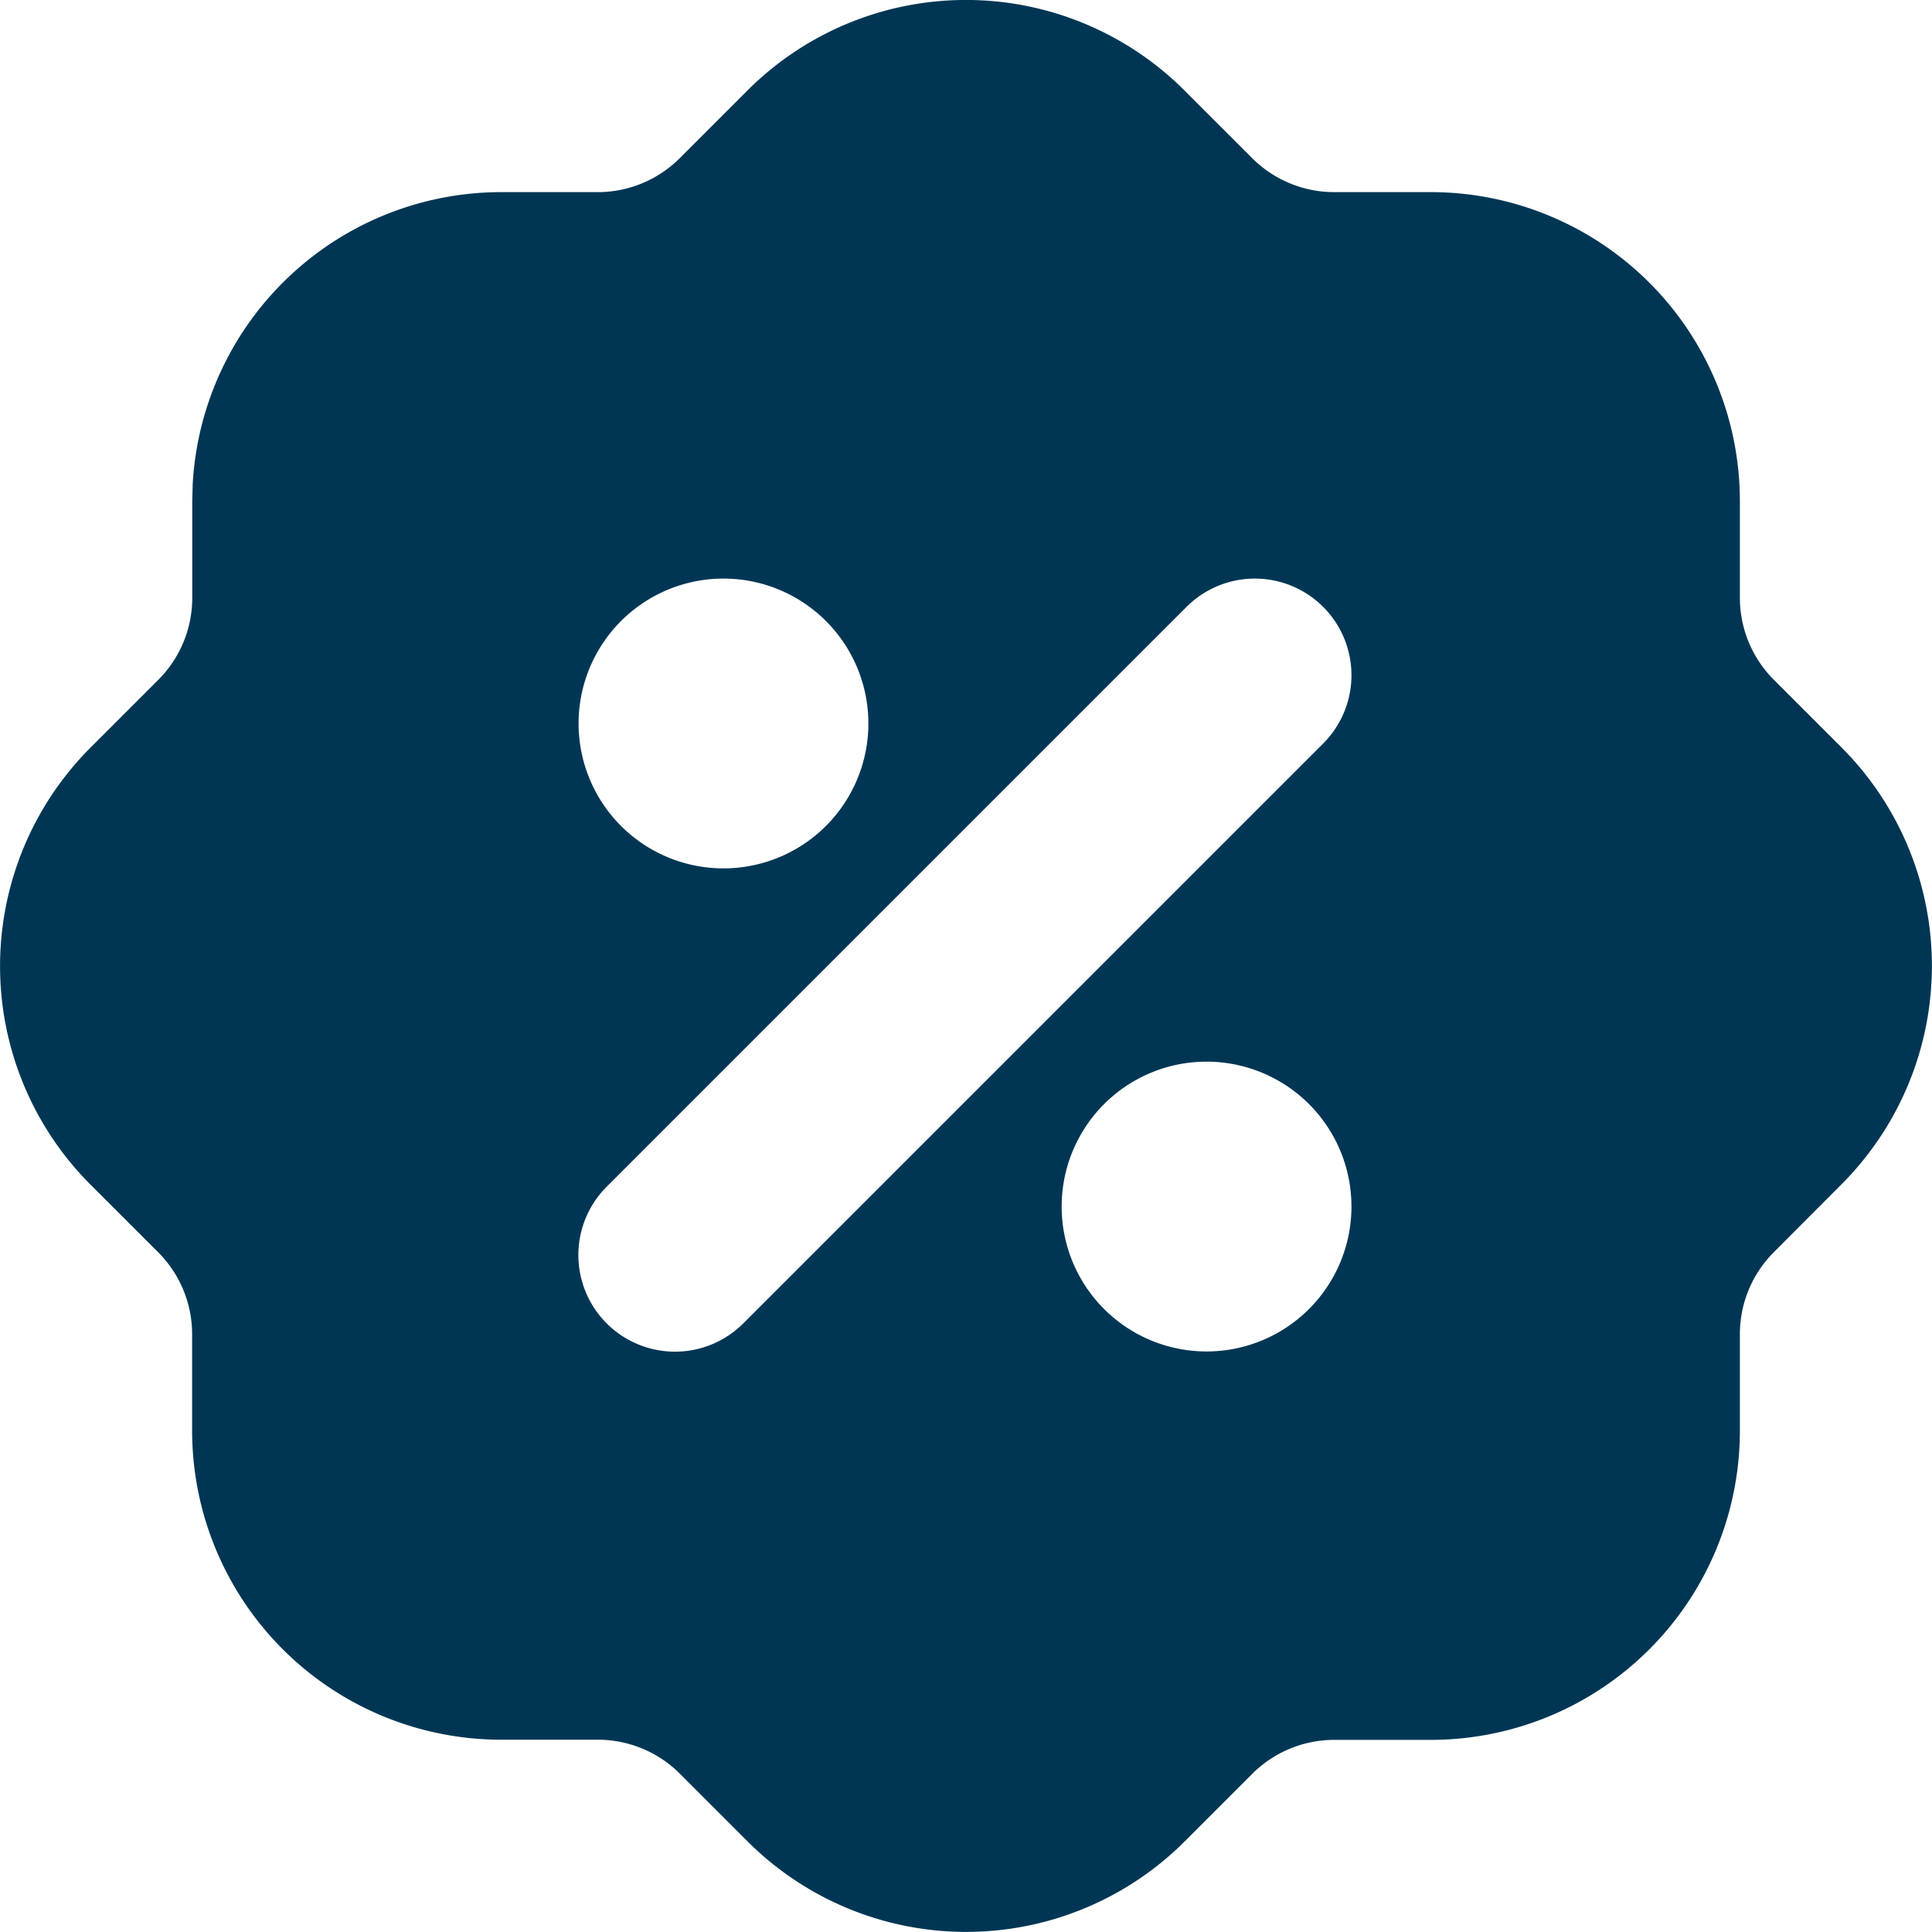
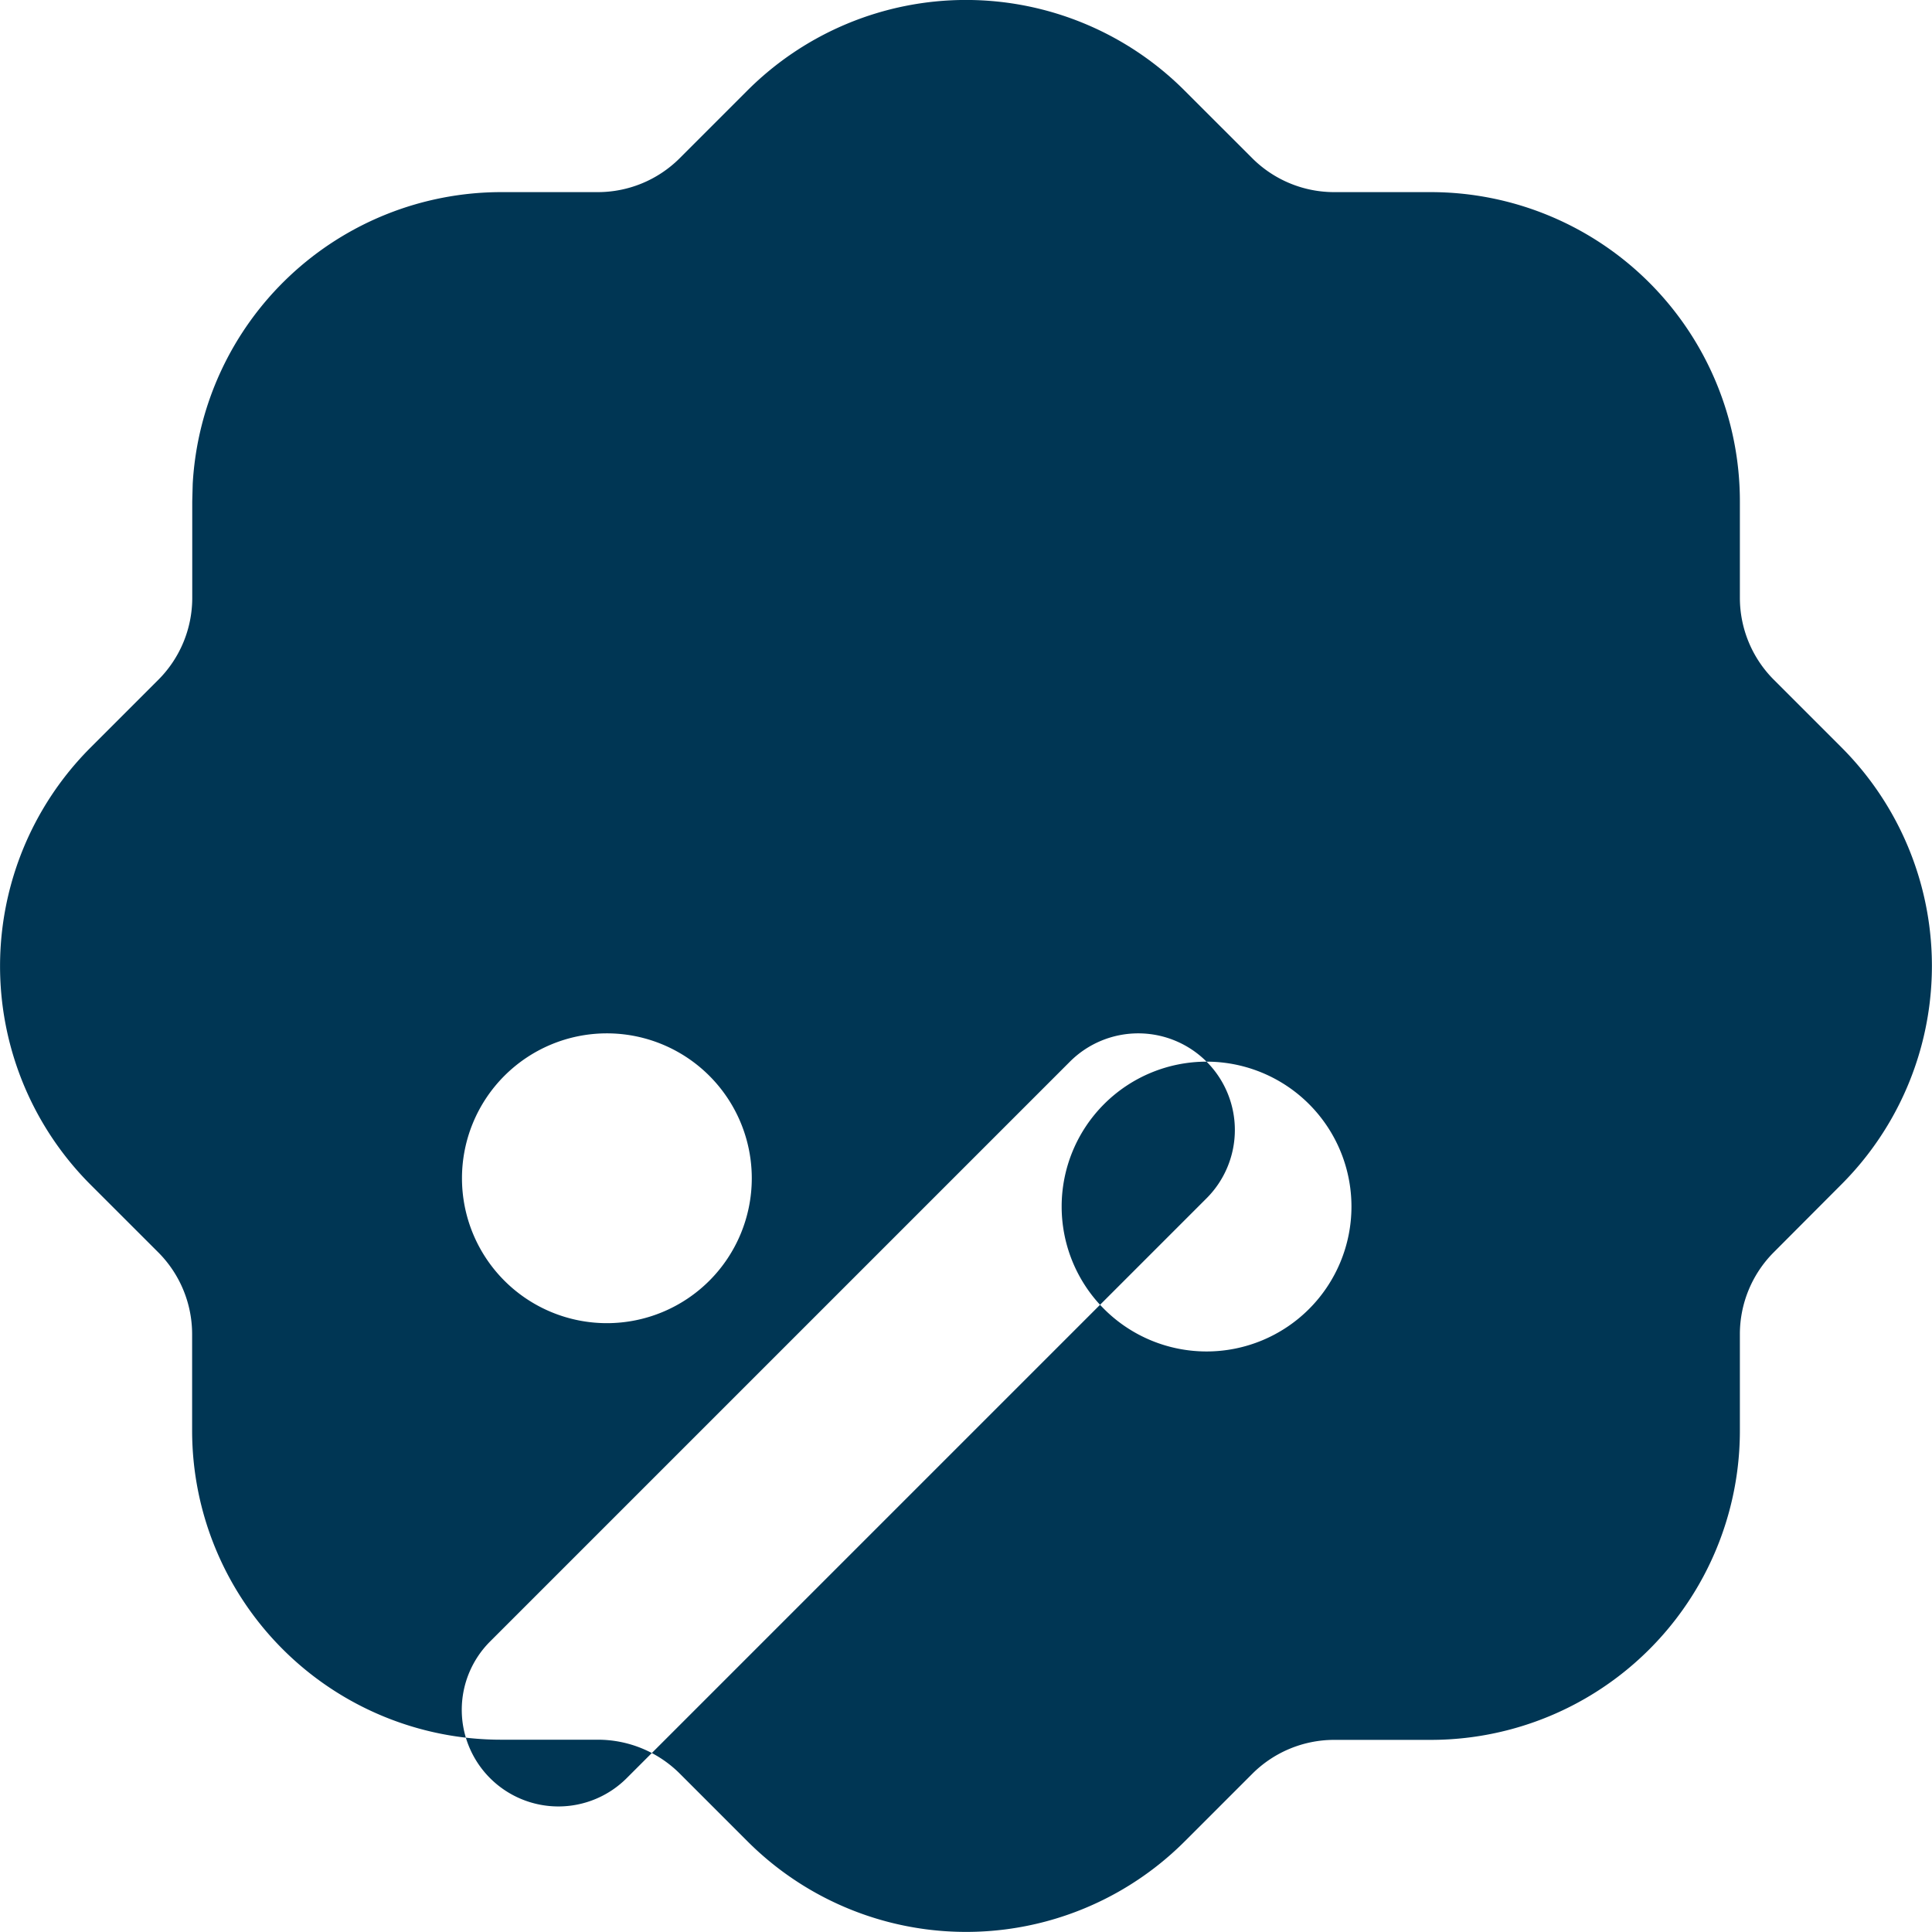
<svg xmlns="http://www.w3.org/2000/svg" width="45.333" height="45.334" viewBox="0 0 45.333 45.334">
-   <path id="Trazado_5353" data-name="Trazado 5353" d="M24.678,2.011a7.252,7.252,0,0,1,5.139,2.136L31.4,5.729a2.72,2.72,0,0,0,1.916.791h2.267a7.254,7.254,0,0,1,7.254,7.254v2.267a2.721,2.721,0,0,0,.787,1.911l1.582,1.582a7.254,7.254,0,0,1,0,10.283L43.628,31.4a2.72,2.72,0,0,0-.791,1.916v2.267a7.254,7.254,0,0,1-7.254,7.254H33.316a2.72,2.72,0,0,0-1.911.787l-1.582,1.582a7.254,7.254,0,0,1-10.283,0l-1.582-1.582a2.72,2.72,0,0,0-1.916-.791H13.774a7.254,7.254,0,0,1-7.254-7.254V33.316a2.72,2.72,0,0,0-.787-1.911L4.15,29.823a7.254,7.254,0,0,1,0-10.283l1.582-1.582a2.72,2.72,0,0,0,.791-1.916V13.775l.011-.413A7.254,7.254,0,0,1,13.774,6.52h2.267a2.72,2.72,0,0,0,1.911-.787l1.582-1.582a7.254,7.254,0,0,1,5.144-2.14m5.645,24.912a3.4,3.4,0,1,0,3.4,3.4,3.4,3.4,0,0,0-3.4-3.4m2.736-10.671a2.267,2.267,0,0,0-3.206,0l-13.6,13.6a2.267,2.267,0,1,0,3.206,3.206l13.6-13.6a2.267,2.267,0,0,0,0-3.206m-14.071-.664a3.4,3.4,0,1,0,3.4,3.4,3.4,3.4,0,0,0-3.4-3.4" transform="translate(-2.012 -2.012)" fill="#003654" />
+   <path id="Trazado_5353" data-name="Trazado 5353" d="M24.678,2.011a7.252,7.252,0,0,1,5.139,2.136L31.4,5.729a2.72,2.72,0,0,0,1.916.791h2.267a7.254,7.254,0,0,1,7.254,7.254v2.267a2.721,2.721,0,0,0,.787,1.911l1.582,1.582a7.254,7.254,0,0,1,0,10.283L43.628,31.4a2.72,2.72,0,0,0-.791,1.916v2.267a7.254,7.254,0,0,1-7.254,7.254H33.316a2.72,2.72,0,0,0-1.911.787l-1.582,1.582a7.254,7.254,0,0,1-10.283,0l-1.582-1.582a2.72,2.72,0,0,0-1.916-.791H13.774a7.254,7.254,0,0,1-7.254-7.254V33.316a2.72,2.72,0,0,0-.787-1.911L4.15,29.823a7.254,7.254,0,0,1,0-10.283l1.582-1.582a2.72,2.72,0,0,0,.791-1.916V13.775l.011-.413A7.254,7.254,0,0,1,13.774,6.52h2.267a2.72,2.72,0,0,0,1.911-.787l1.582-1.582a7.254,7.254,0,0,1,5.144-2.14m5.645,24.912a3.4,3.4,0,1,0,3.4,3.4,3.4,3.4,0,0,0-3.4-3.4a2.267,2.267,0,0,0-3.206,0l-13.6,13.6a2.267,2.267,0,1,0,3.206,3.206l13.6-13.6a2.267,2.267,0,0,0,0-3.206m-14.071-.664a3.4,3.4,0,1,0,3.4,3.4,3.4,3.4,0,0,0-3.4-3.4" transform="translate(-2.012 -2.012)" fill="#003654" />
</svg>